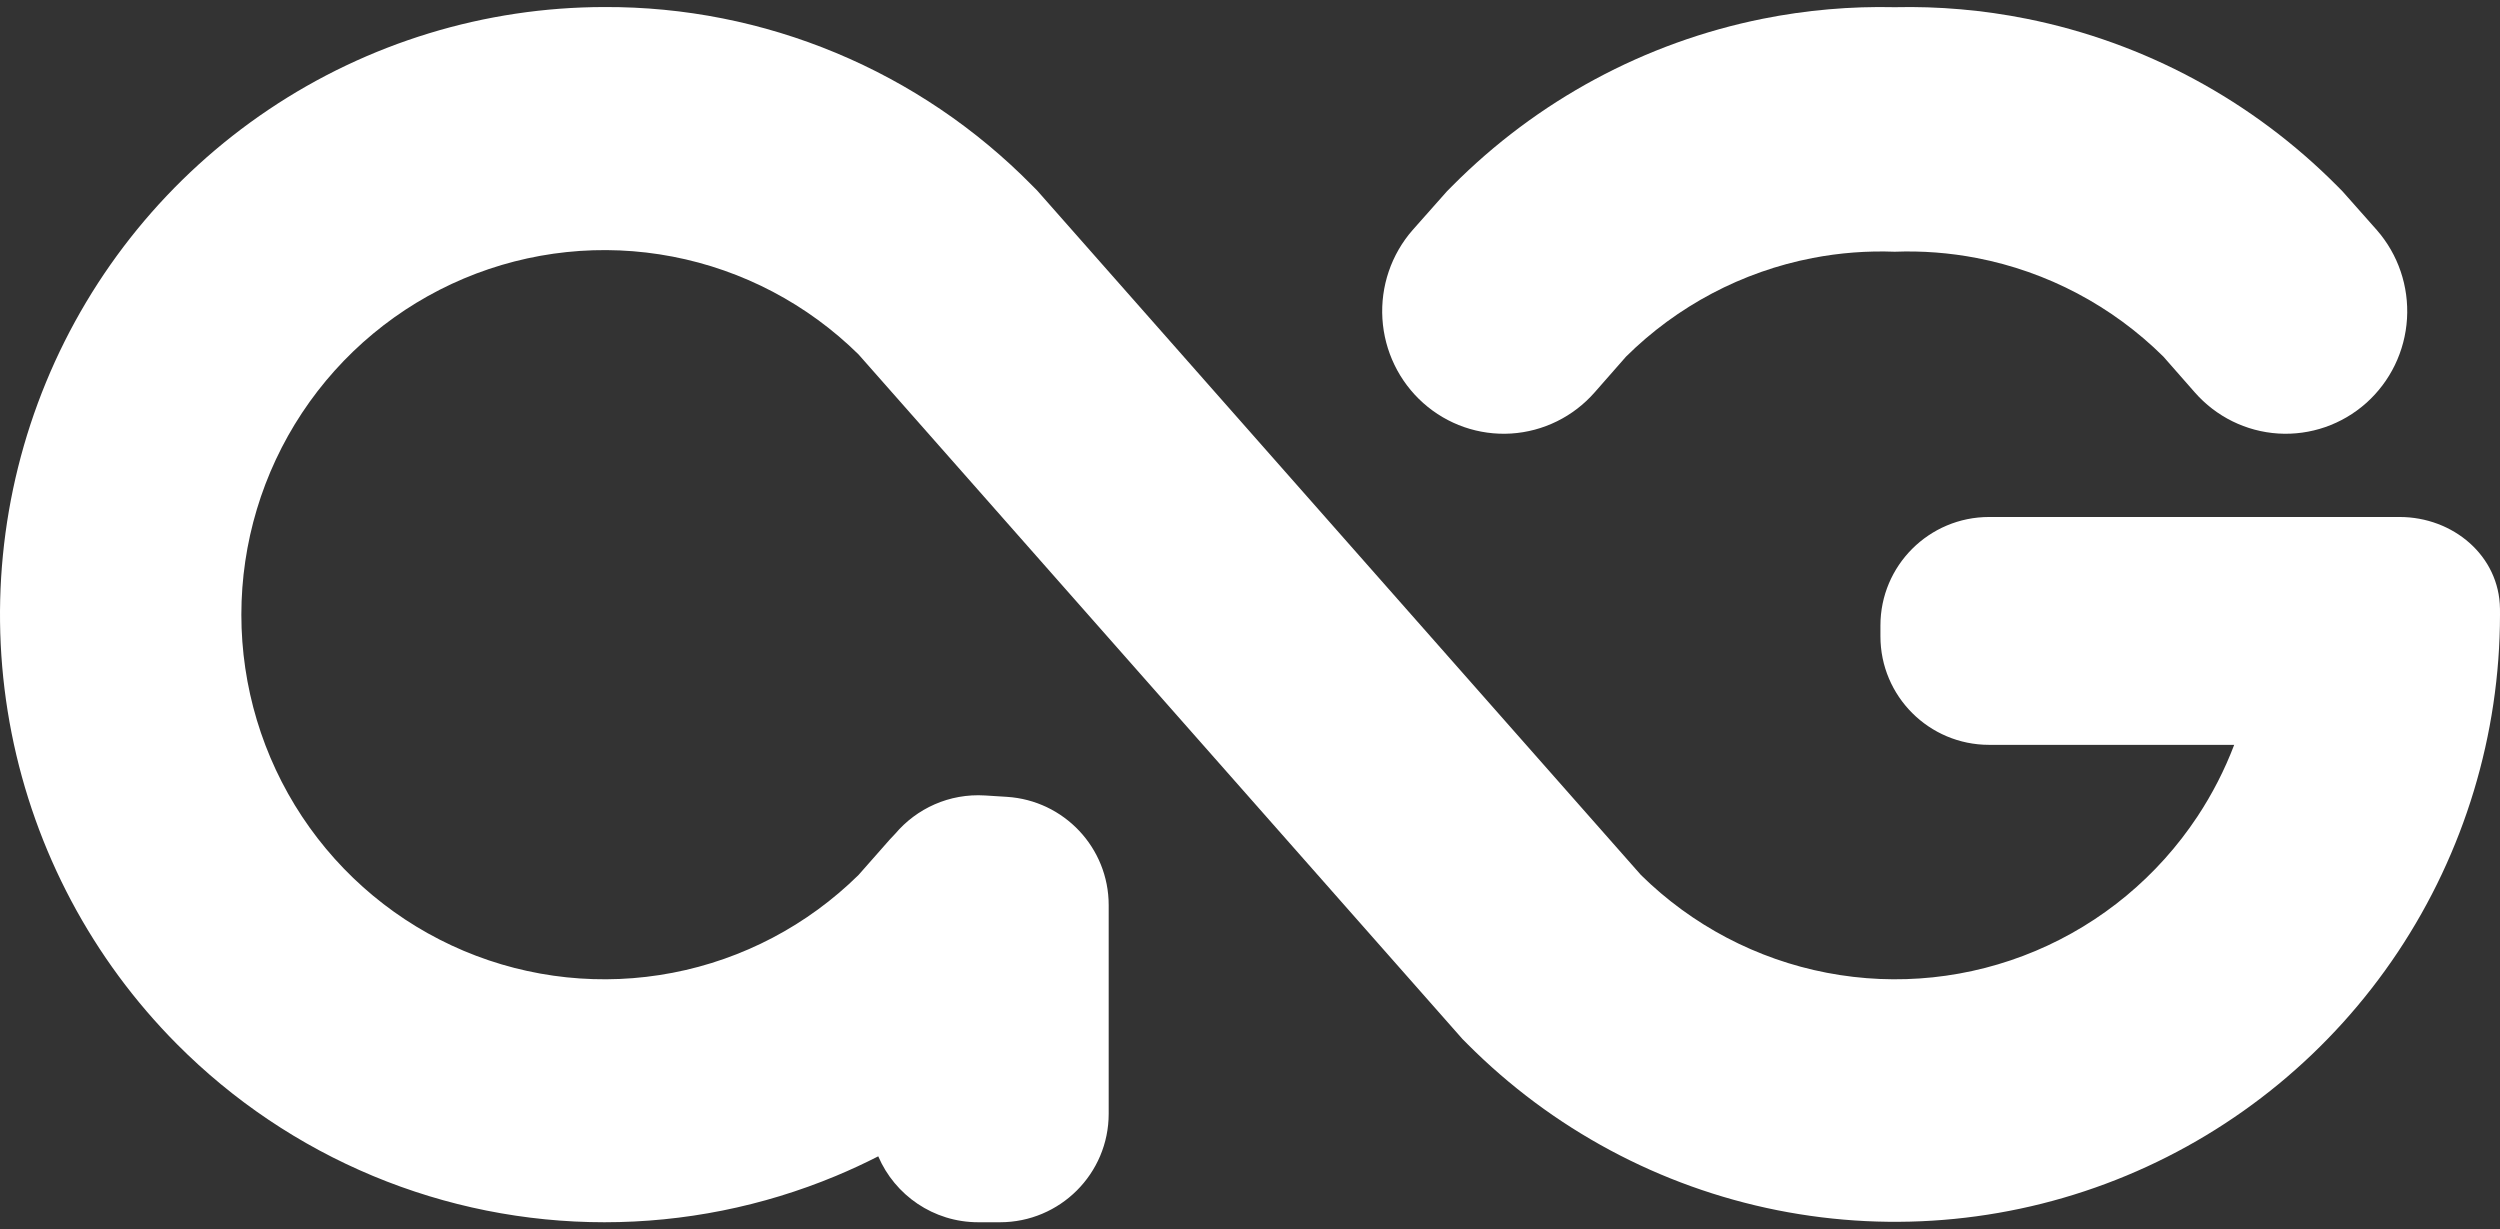
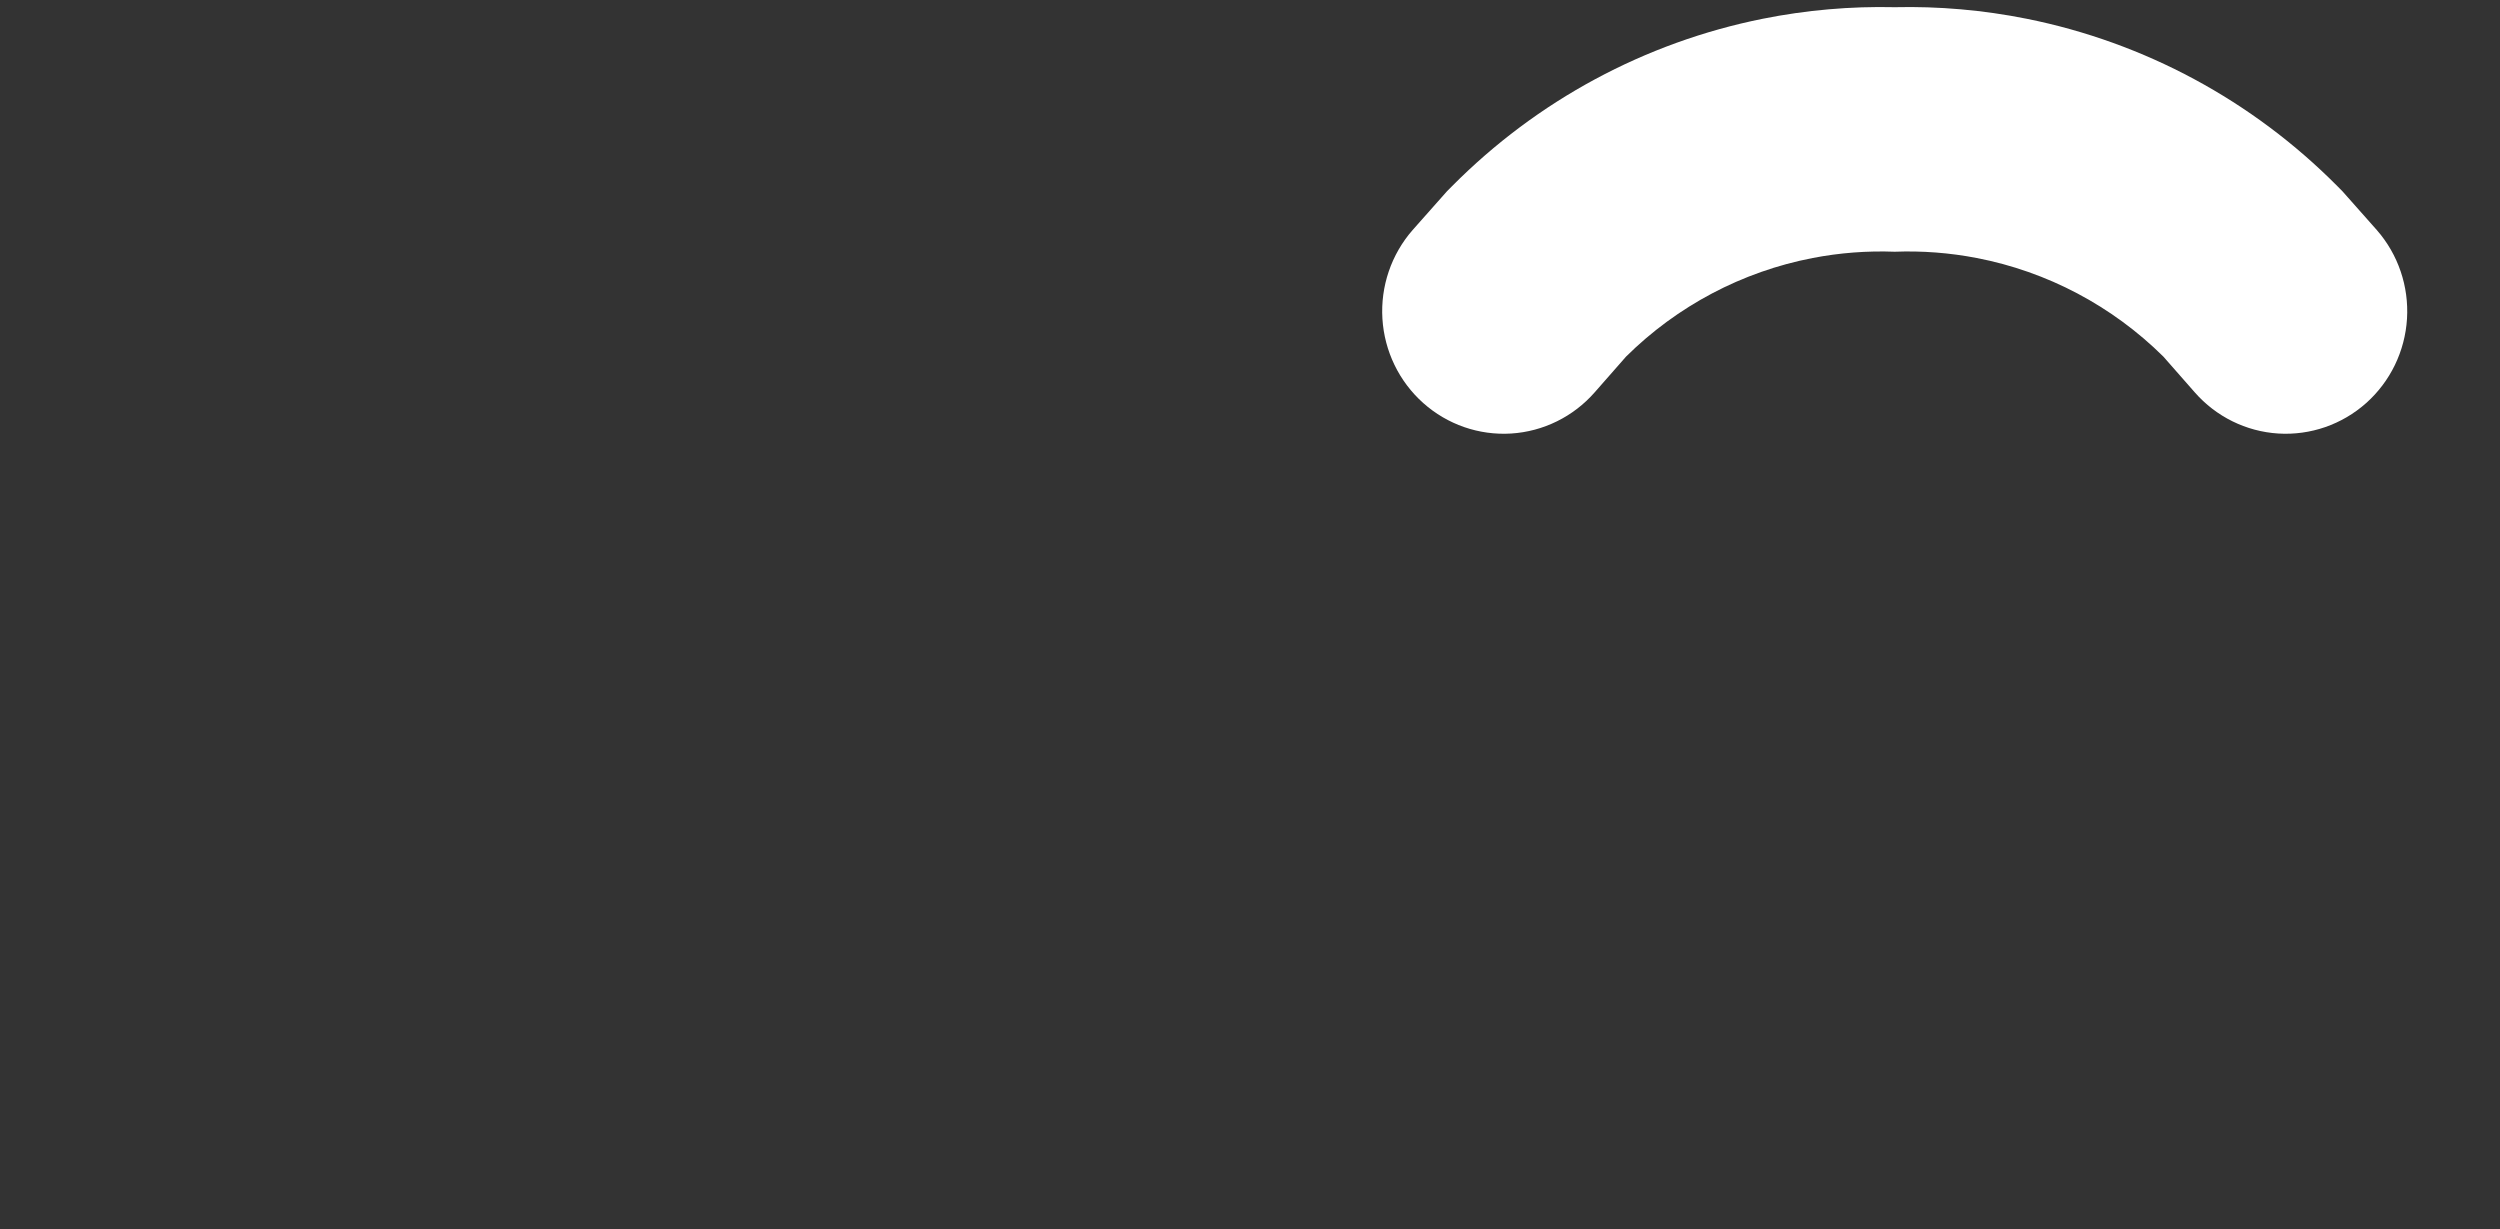
<svg xmlns="http://www.w3.org/2000/svg" width="181" height="89" viewBox="0 0 181 89" fill="none">
  <rect x="0" y="0" width="181" height="89" fill="#333333" stroke="none" />
-   <path fill-rule="evenodd" clip-rule="evenodd" d="M173.606 68.926C178.419 61.699 180.992 53.2 181 44.504C181 44.362 180.999 44.221 180.998 44.079C180.957 40.228 177.59 37.43 173.732 37.43L162.526 37.43H144.013C139.667 37.43 136.143 40.947 136.143 45.285V46.071C136.143 50.41 139.667 53.927 144.013 53.927H161.756C161.065 55.741 160.174 57.483 159.093 59.117C156.228 63.447 152.153 66.83 147.381 68.843C142.608 70.856 137.35 71.408 132.267 70.43C127.183 69.453 122.5 66.99 118.804 63.349L75.078 13.781L74.713 13.415C70.666 9.305 65.845 6.047 60.531 3.832C55.216 1.616 49.515 0.486 43.761 0.51C35.104 0.517 26.643 3.102 19.448 7.936C12.252 12.771 6.644 19.639 3.332 27.674C0.02 35.708 -0.847 44.548 0.839 53.077C2.526 61.606 6.692 69.441 12.809 75.594C16.871 79.682 21.695 82.926 27.006 85.139C32.318 87.352 38.011 88.491 43.761 88.491C49.511 88.491 55.205 87.352 60.516 85.139C61.558 84.704 62.582 84.23 63.585 83.718C64.786 86.524 67.576 88.491 70.826 88.491H72.4C76.746 88.491 80.269 84.974 80.269 80.635V65.531C80.269 61.383 77.039 57.95 72.892 57.691L71.319 57.592C68.725 57.43 66.362 58.537 64.814 60.363C64.678 60.498 64.547 60.638 64.42 60.782L62.157 63.349C58.462 66.99 53.779 69.453 48.695 70.43C43.611 71.408 38.353 70.856 33.581 68.843C28.808 66.83 24.734 63.447 21.868 59.117C19.003 54.787 17.474 49.703 17.474 44.504C17.474 39.305 19.003 34.222 21.868 29.892C24.734 25.562 28.808 22.179 33.581 20.166C38.353 18.153 43.611 17.601 48.695 18.578C53.779 19.556 58.462 22.019 62.157 25.66L105.884 75.227L106.249 75.594C112.374 81.739 120.175 85.923 128.666 87.617C137.157 89.311 145.958 88.44 153.956 85.114C161.955 81.787 168.793 76.154 173.606 68.926Z" fill="white" />
  <path fill-rule="evenodd" clip-rule="evenodd" d="M131.232 18.681C133.2 18.3 135.195 18.15 137.177 18.225C139.159 18.15 141.154 18.3 143.122 18.681C148.222 19.666 152.921 22.148 156.628 25.818L158.899 28.404C160.442 30.168 162.618 31.241 164.946 31.387C167.274 31.532 169.564 30.738 171.312 29.18C173.06 27.622 174.123 25.427 174.267 23.078C174.411 20.729 173.625 18.418 172.08 16.654L169.591 13.846L169.225 13.477C163.079 7.283 155.253 3.067 146.734 1.359C143.573 0.725 140.368 0.448 137.177 0.521C133.987 0.448 130.782 0.725 127.62 1.359C119.101 3.067 111.275 7.283 105.13 13.477L104.763 13.846L102.274 16.654C100.73 18.418 99.943 20.729 100.087 23.078C100.231 25.427 101.295 27.622 103.043 29.18C104.79 30.738 107.08 31.532 109.409 31.387C111.736 31.241 113.912 30.168 115.456 28.404L117.726 25.818C121.433 22.148 126.132 19.666 131.232 18.681Z" fill="white" />
</svg>